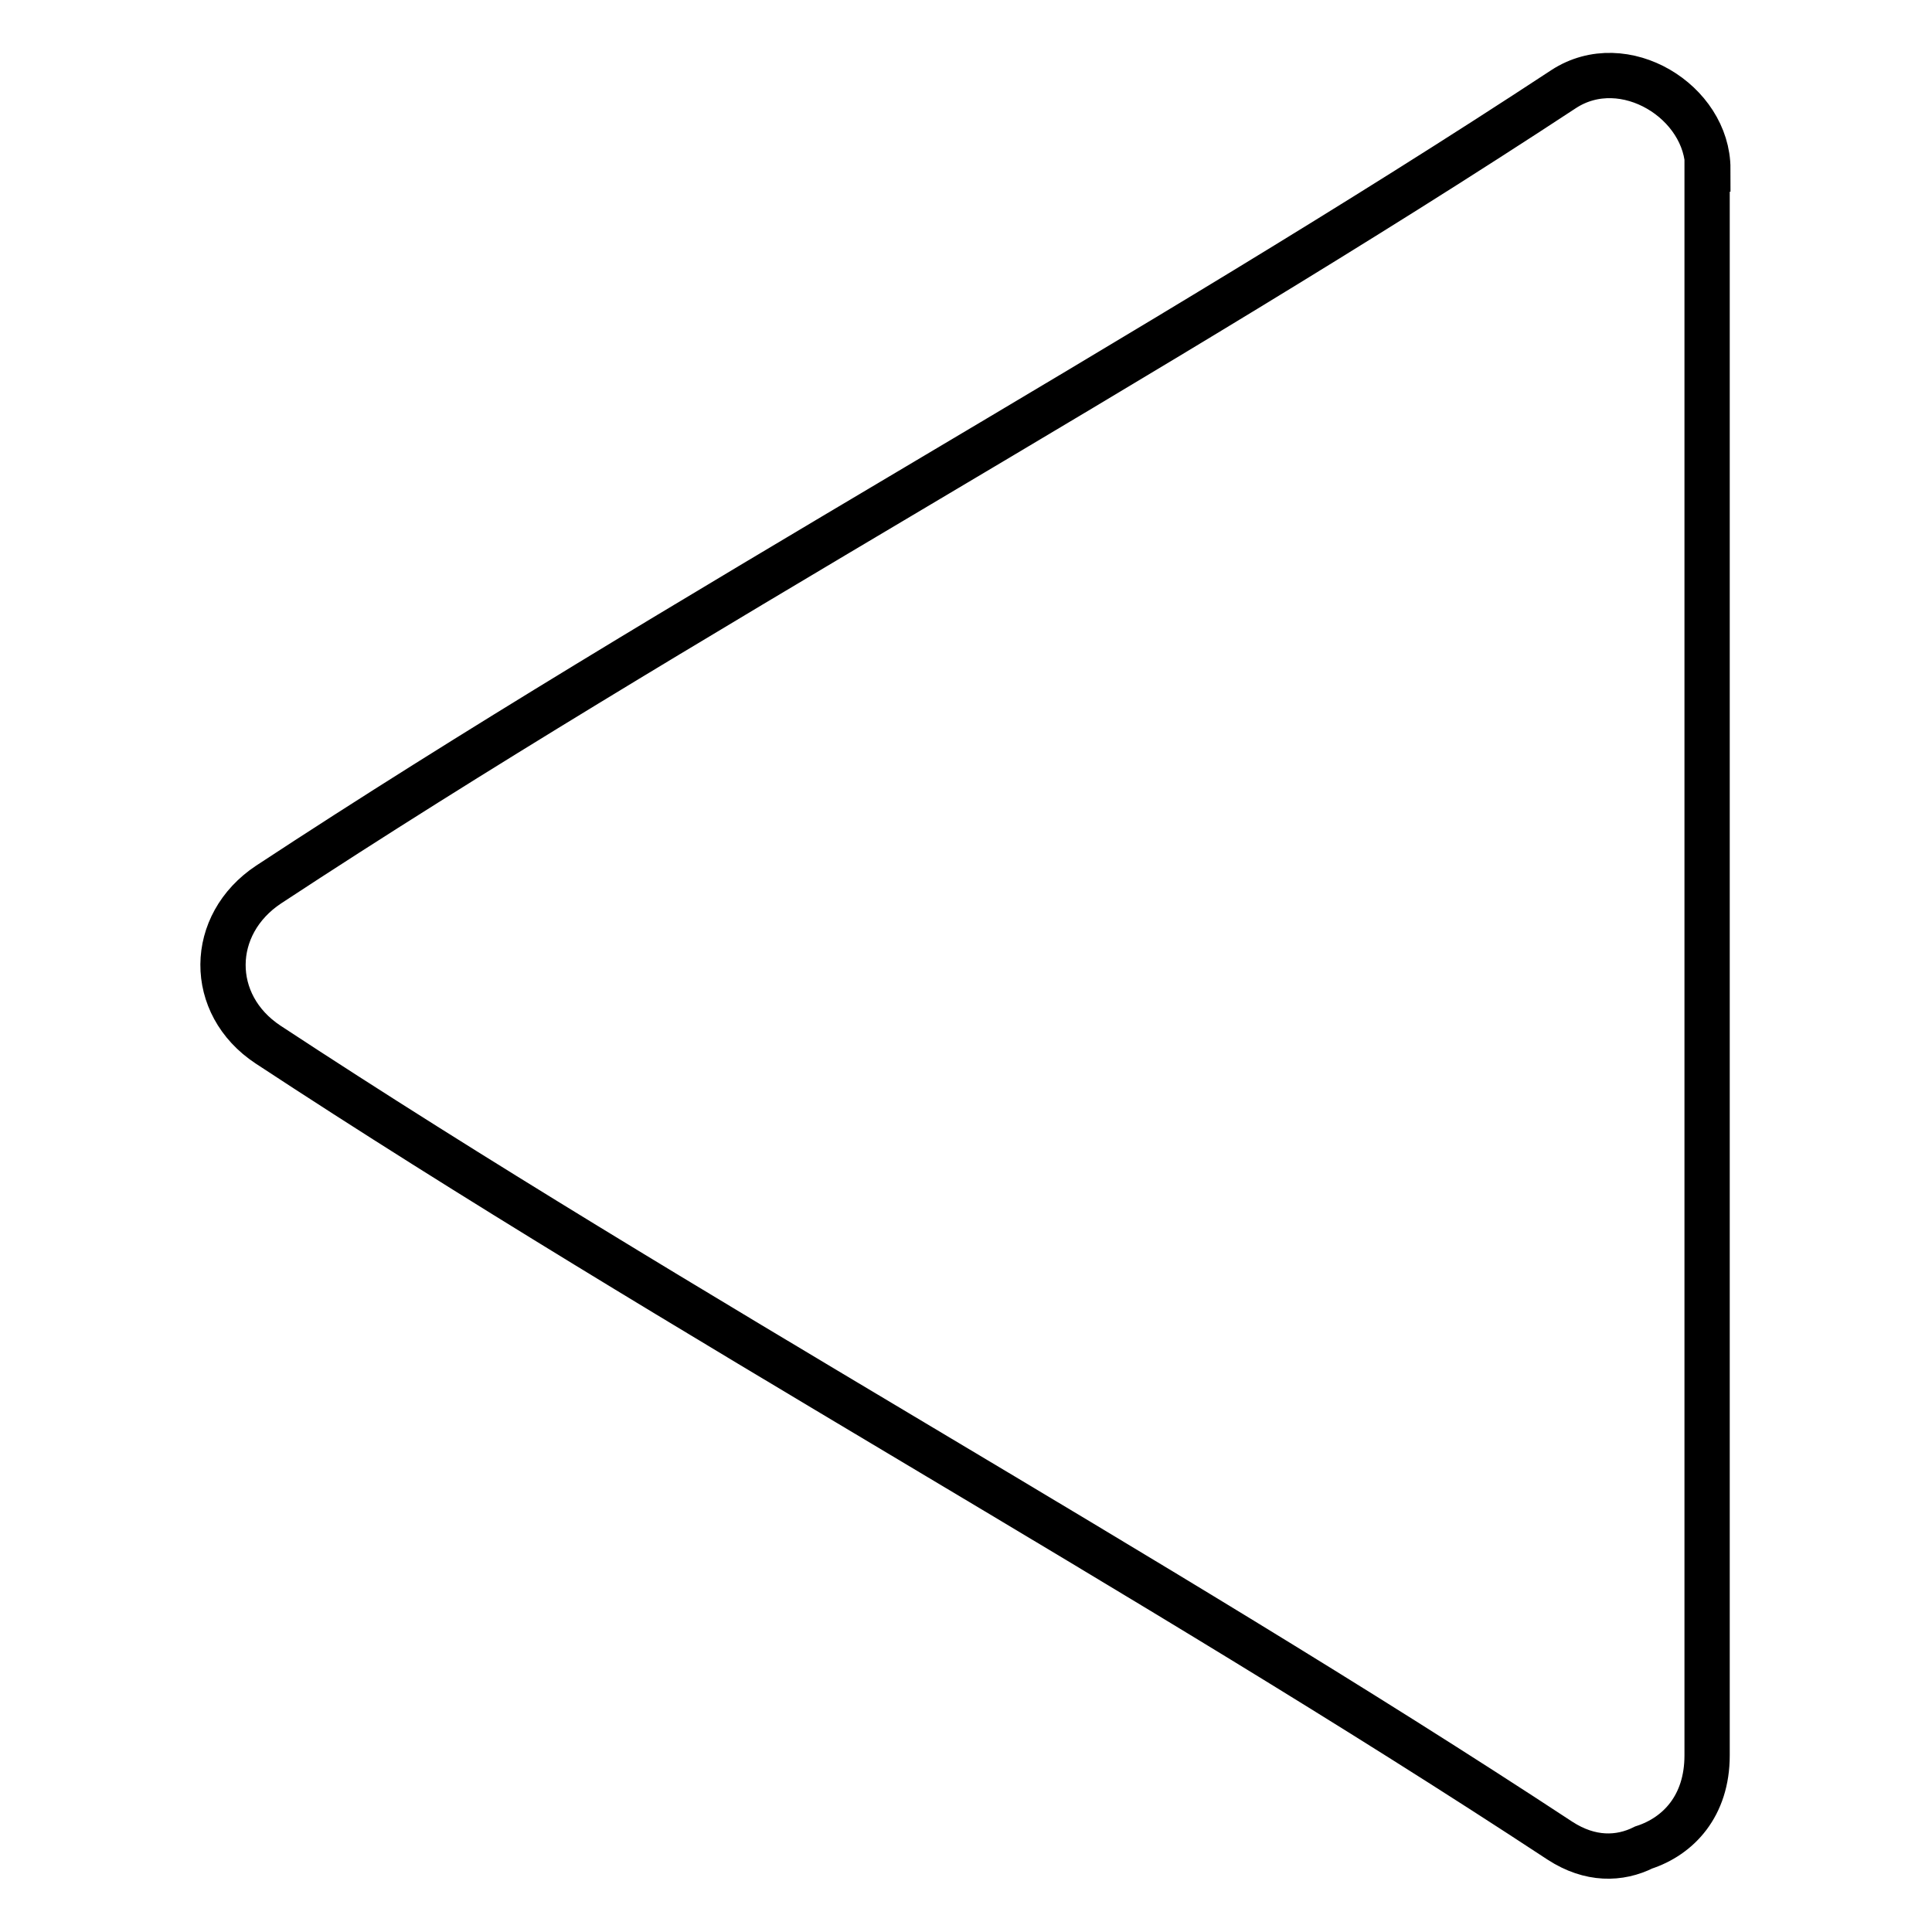
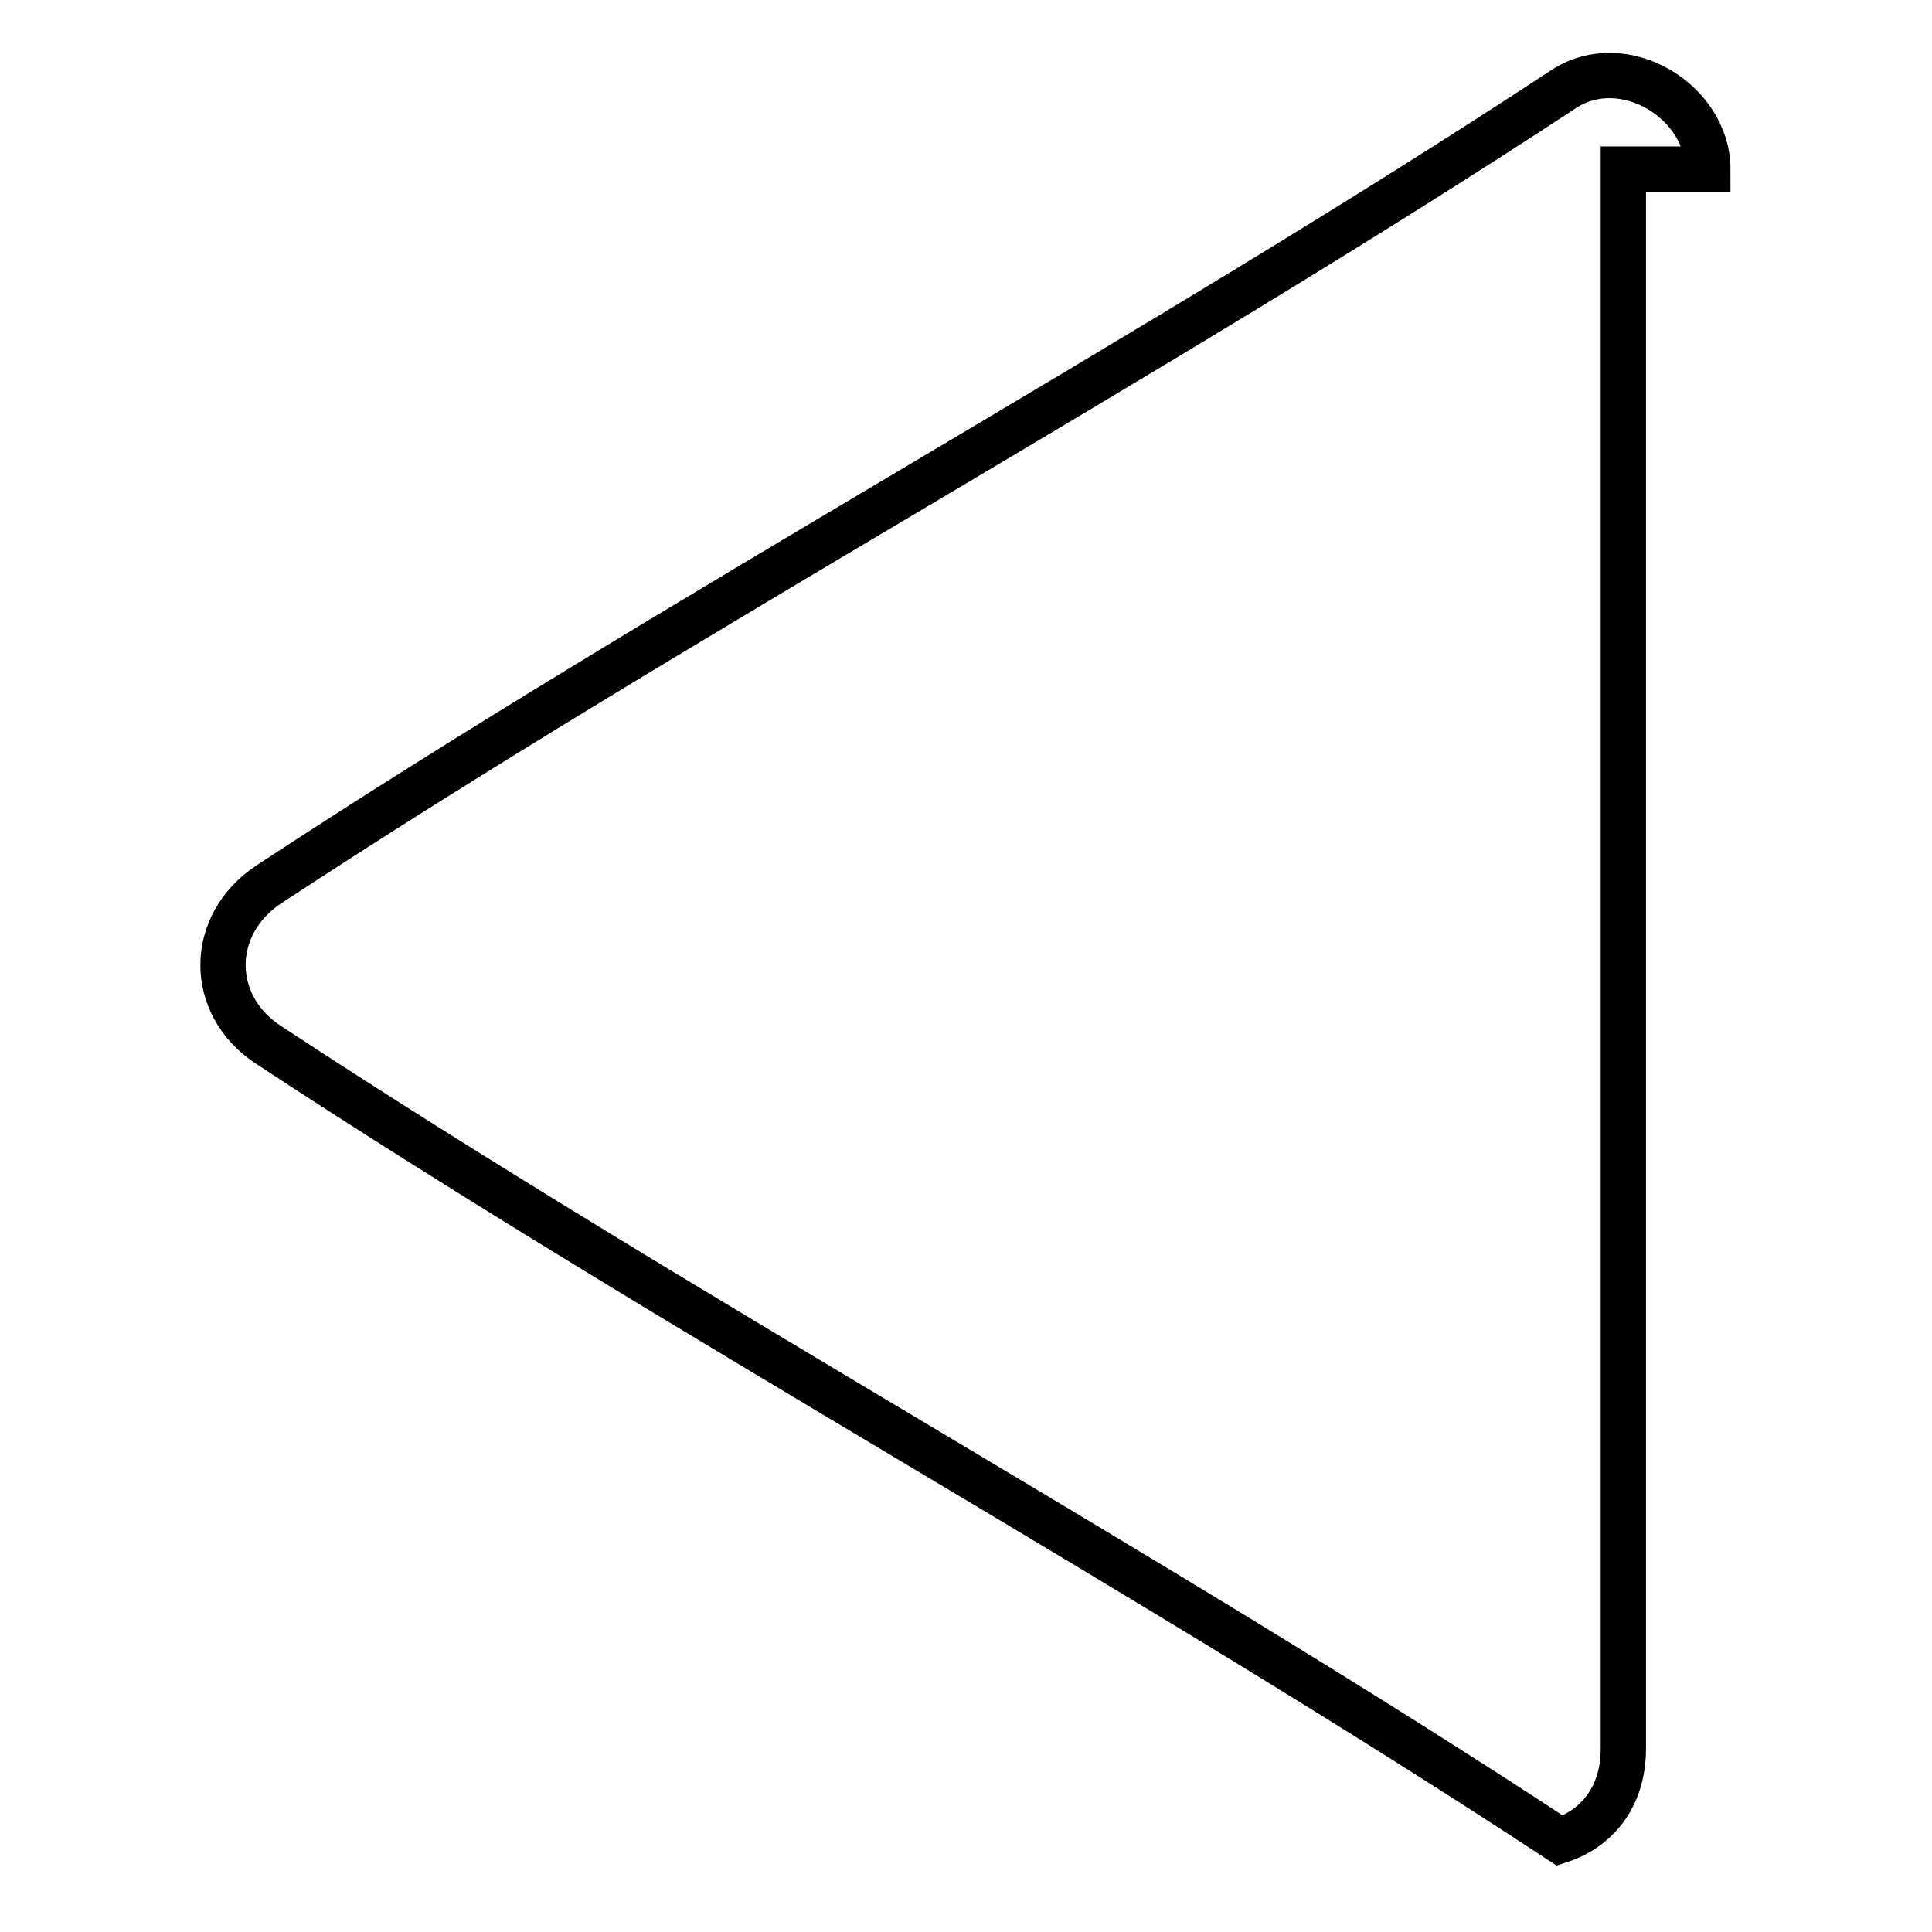
<svg xmlns="http://www.w3.org/2000/svg" version="1.1" x="0px" y="0px" viewBox="0 0 256 256" enable-background="new 0 0 256 256" xml:space="preserve">
  <g>
-     <path stroke-width="6" fill-opacity="0" stroke="#000000" d="M226.3,22.4c0-8.9-11.1-15.8-19.1-10.6c-54.6,35.9-117,69.5-171.6,105.4c-8,5.3-8.1,15.9-0.1,21.2 c54.6,35.9,116.6,69.6,171.2,105.5c4,2.6,7.9,2.5,11.1,0.9c4.6-1.5,8.4-5.5,8.4-12.2V22.4z" />
+     <path stroke-width="6" fill-opacity="0" stroke="#000000" d="M226.3,22.4c0-8.9-11.1-15.8-19.1-10.6c-54.6,35.9-117,69.5-171.6,105.4c-8,5.3-8.1,15.9-0.1,21.2 c54.6,35.9,116.6,69.6,171.2,105.5c4.6-1.5,8.4-5.5,8.4-12.2V22.4z" />
  </g>
</svg>